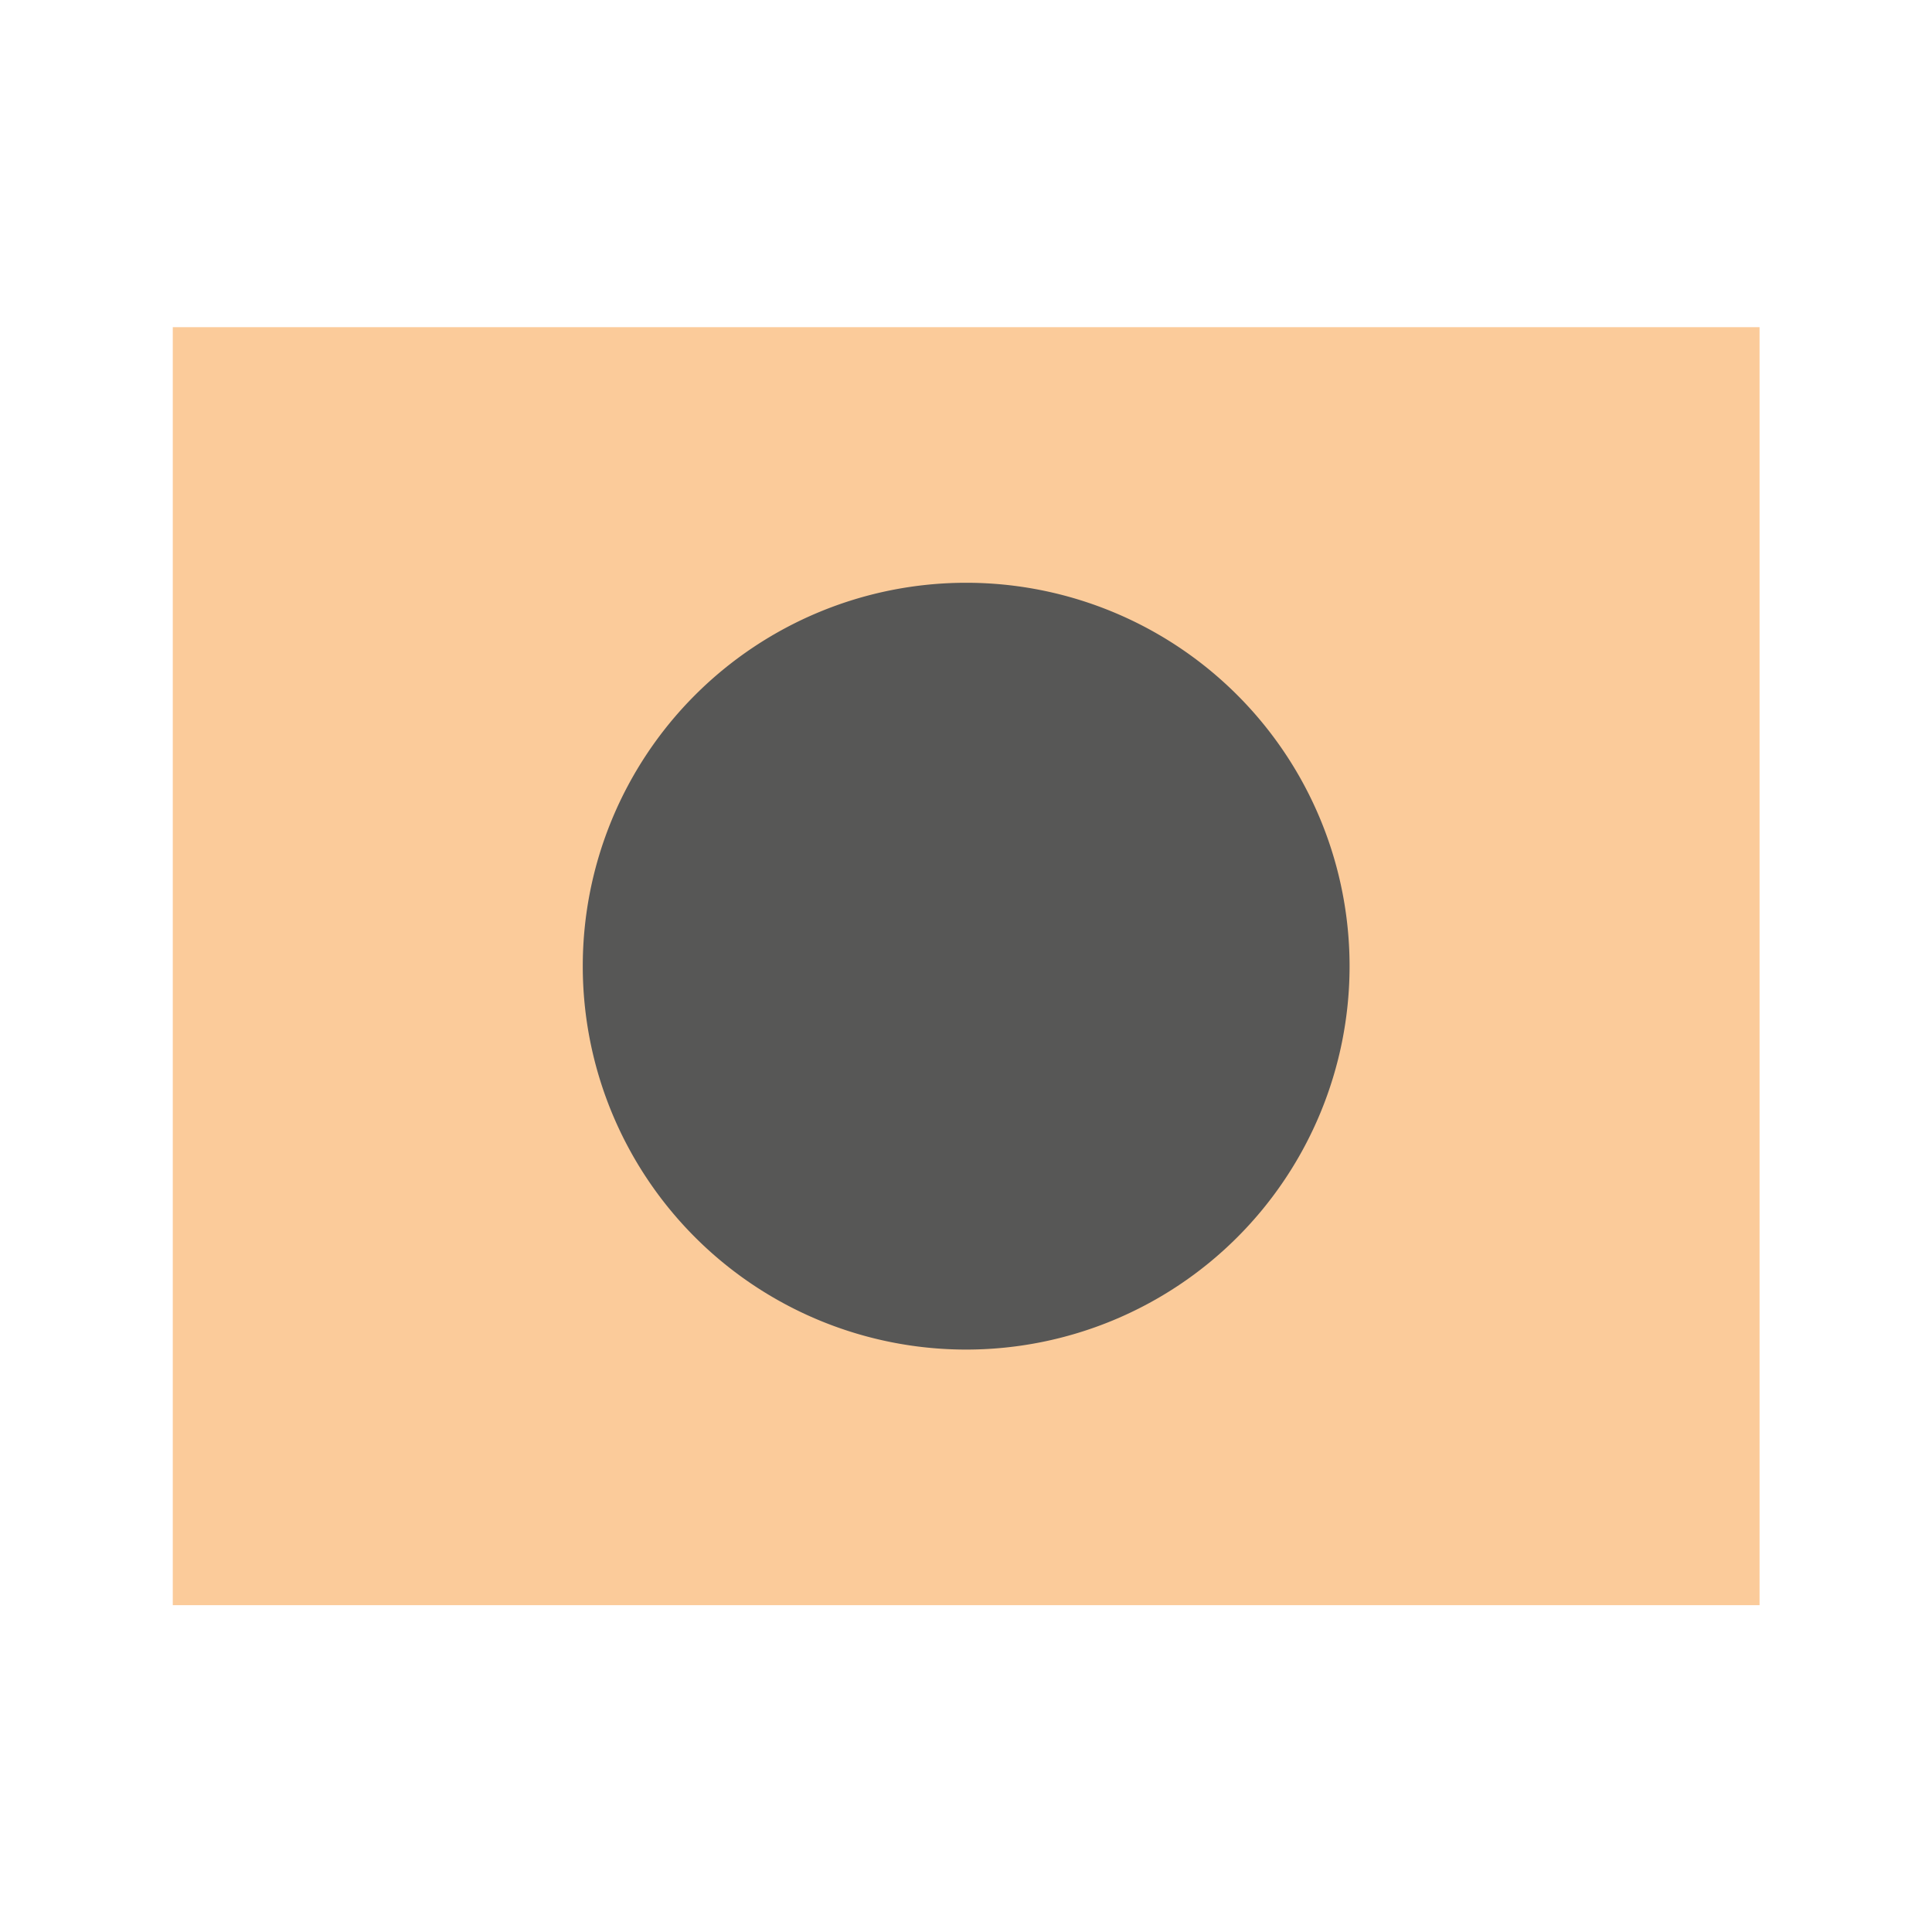
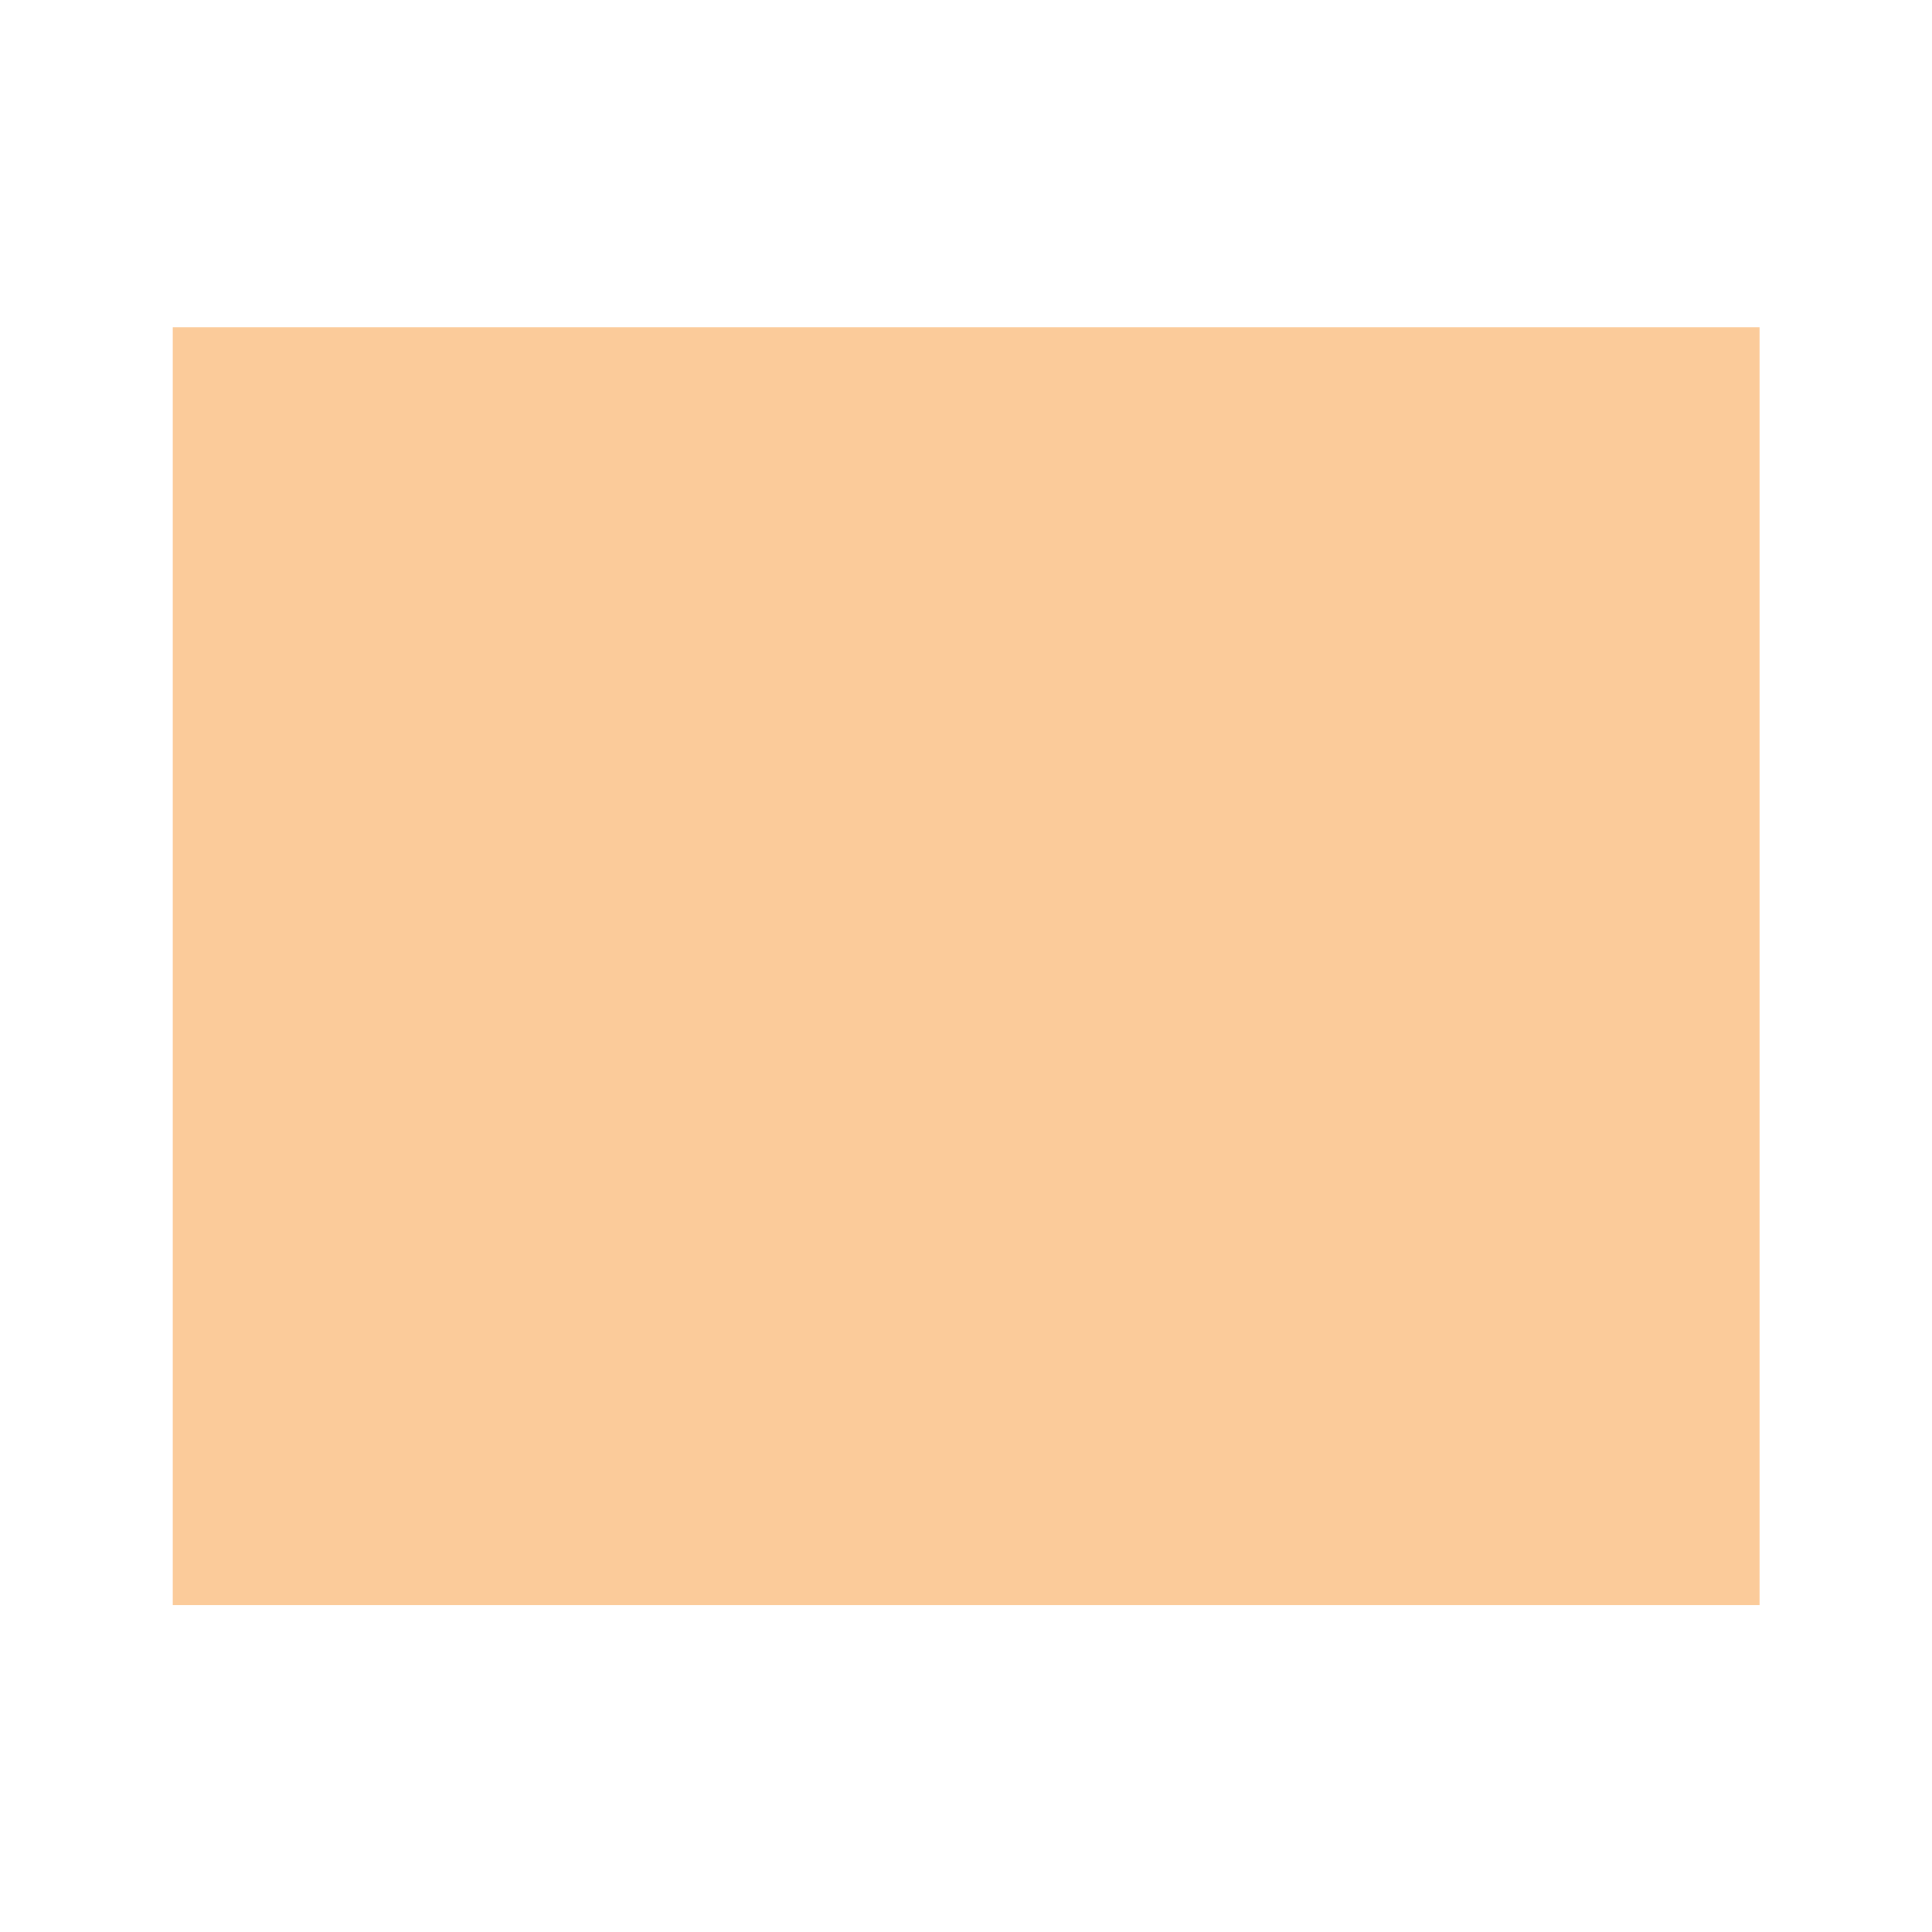
<svg xmlns="http://www.w3.org/2000/svg" id="i" data-name="i" viewBox="0 0 56.69 56.69">
  <path fill="#fbcb9a" d="M5.07 9.6h46.56v37.5H5.07z" />
-   <path d="M39.6 28.35A11.25 11.25 0 1128.35 17.1 11.25 11.25 0 0139.6 28.35z" fill="#575756" />
</svg>